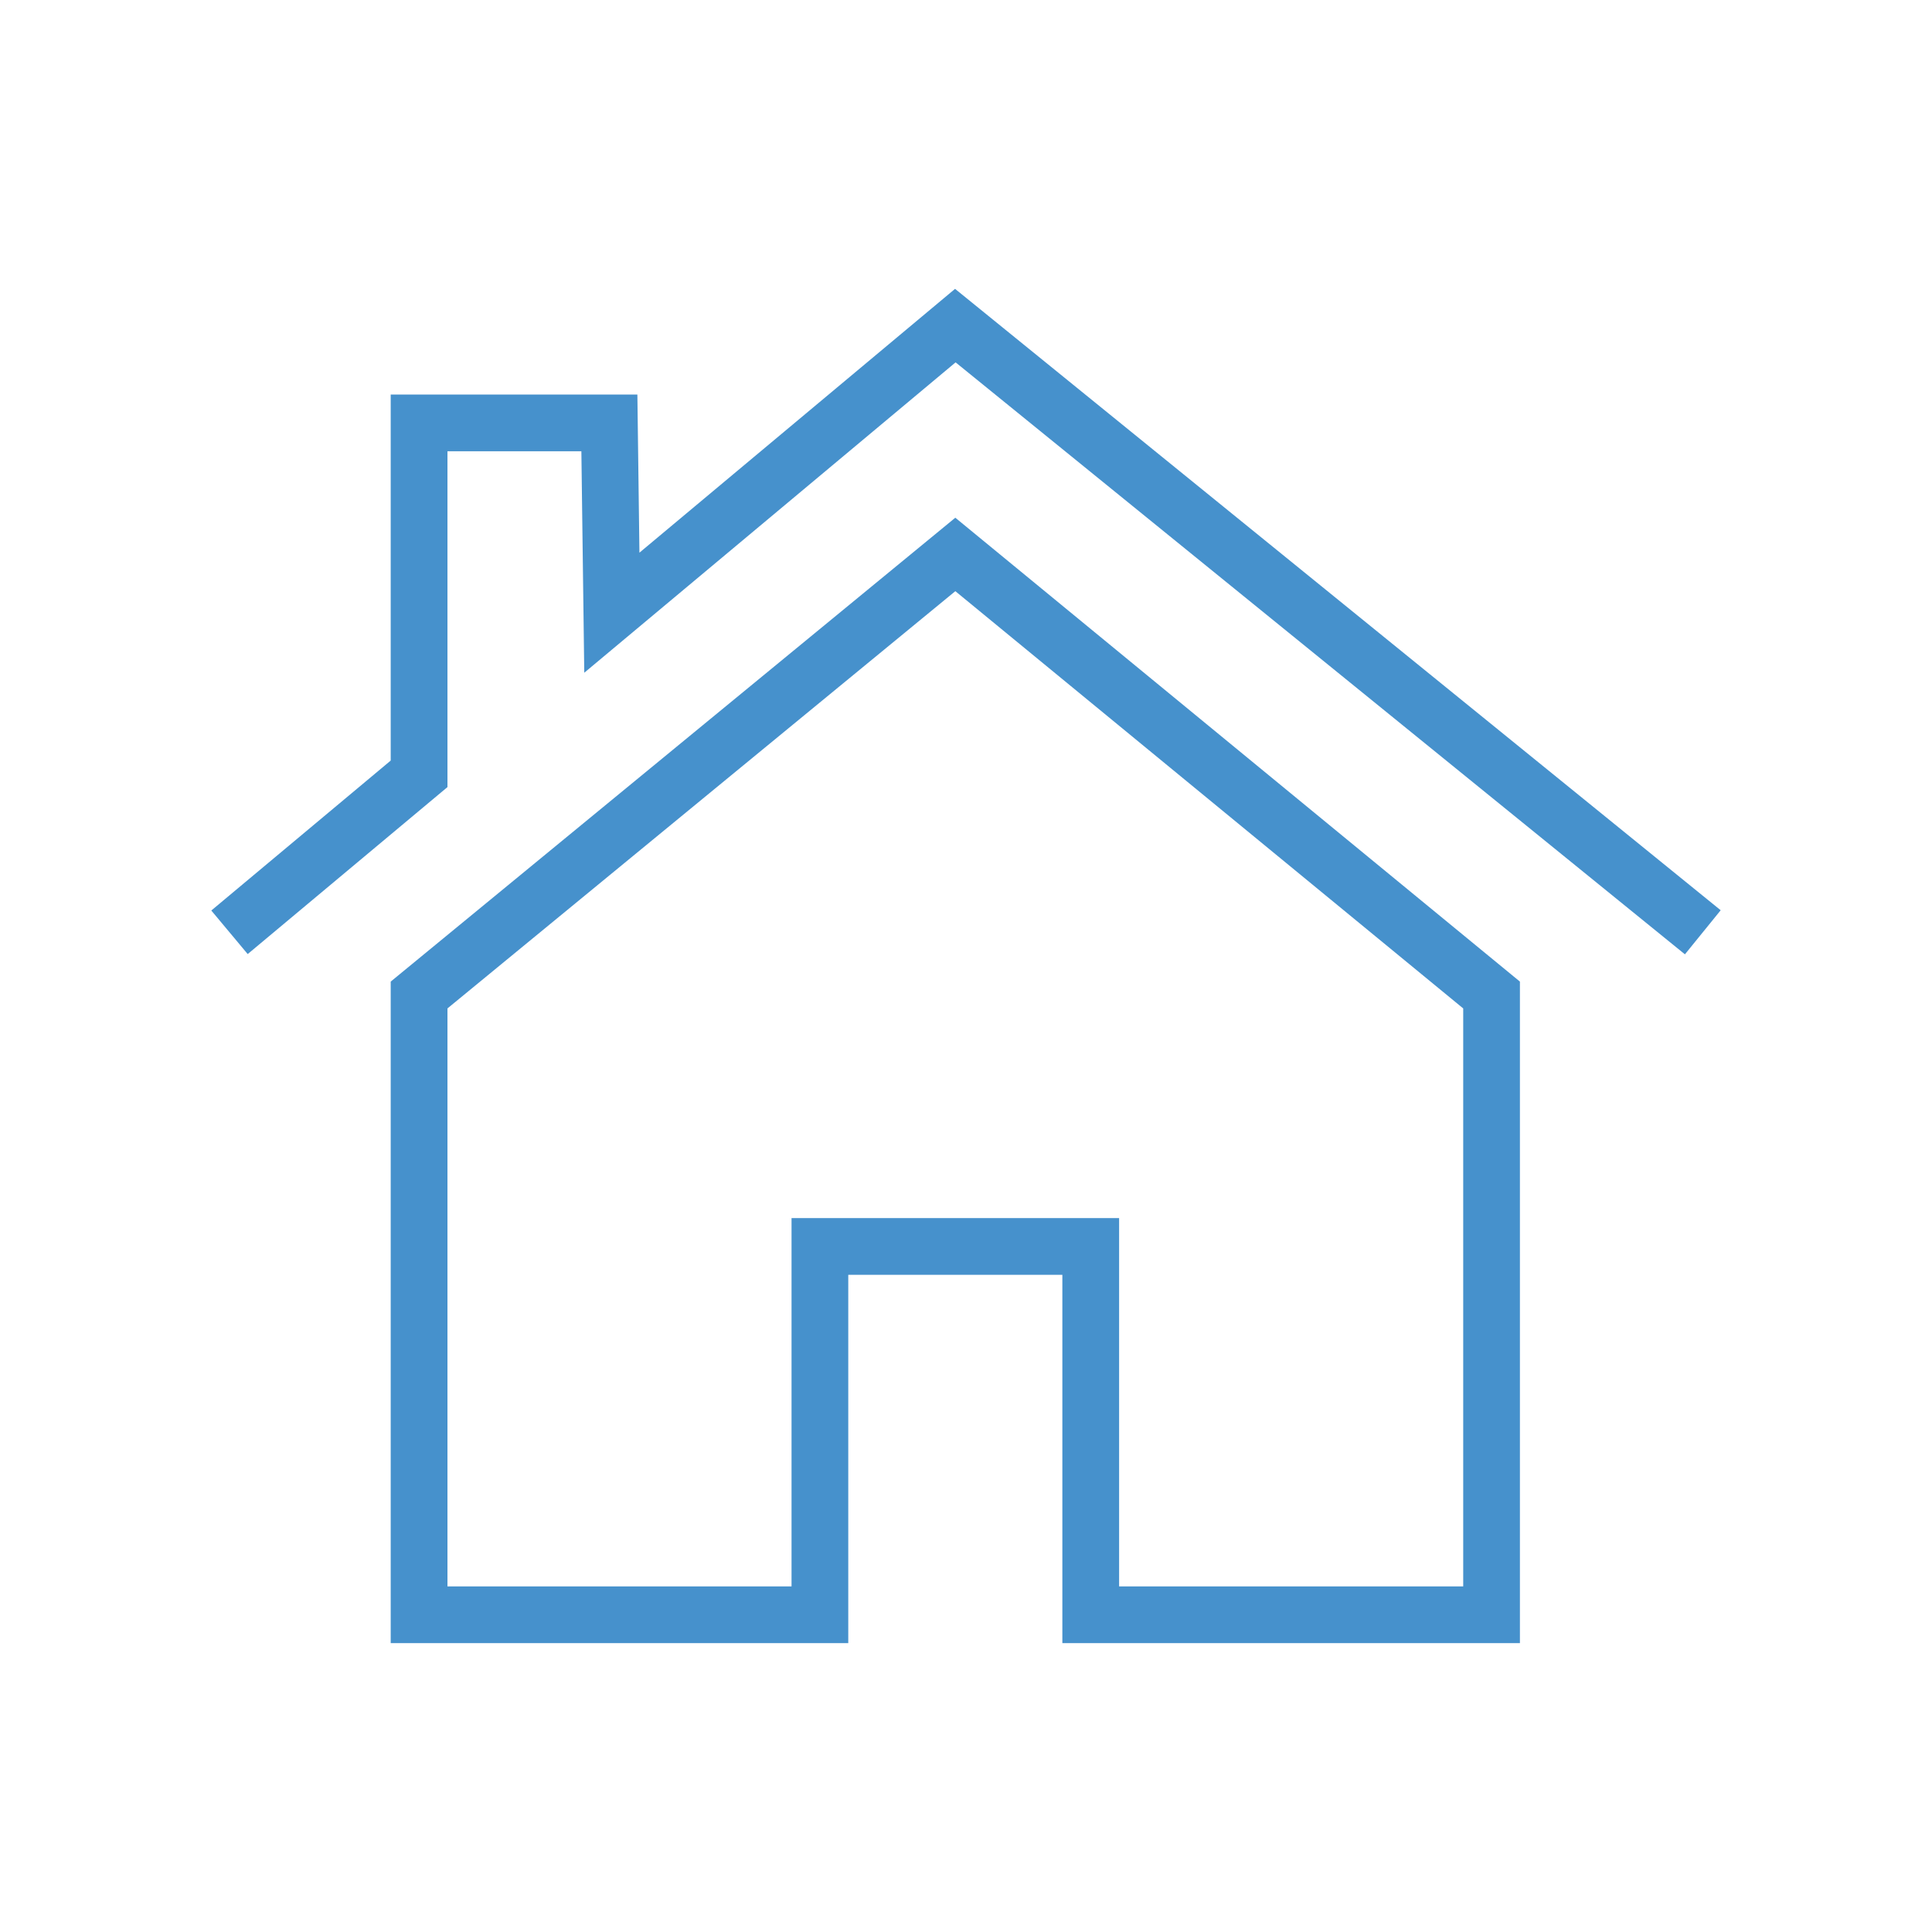
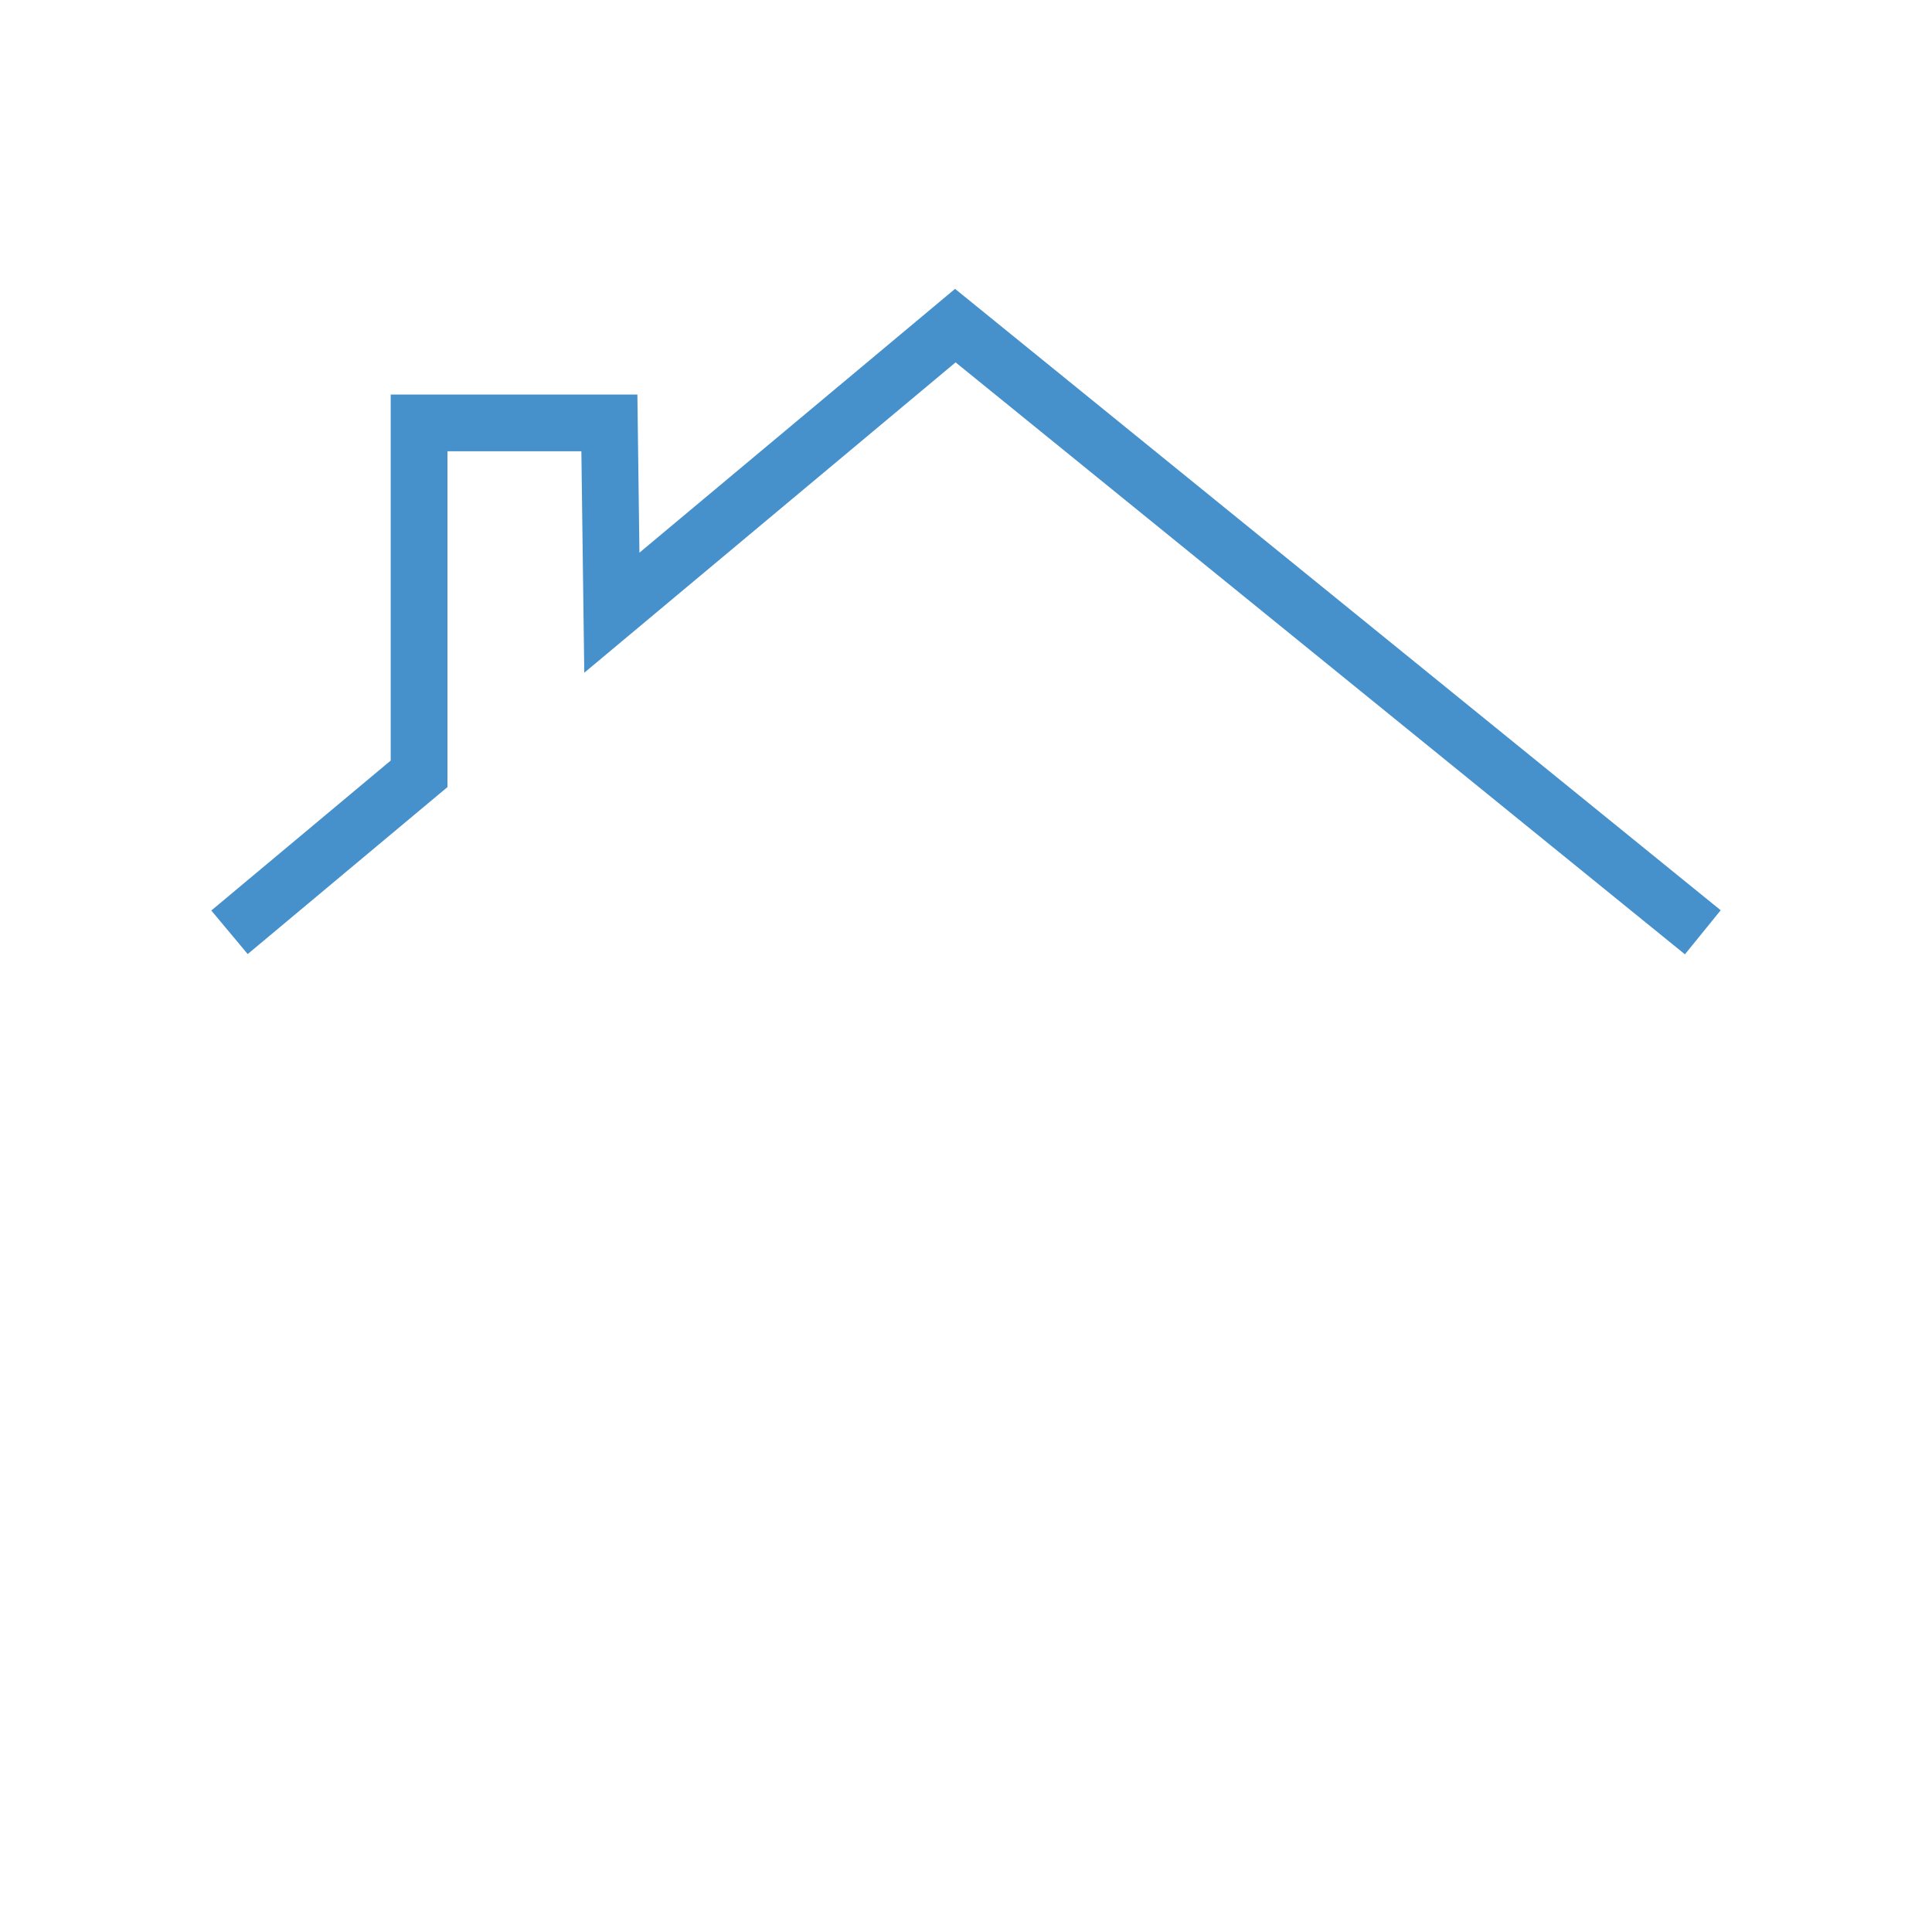
<svg xmlns="http://www.w3.org/2000/svg" id="Final-Paths" version="1.1" viewBox="0 0 96 96">
  <defs>
    <style>
      .st0 {
        fill: #4691cc;
      }
    </style>
  </defs>
-   <path class="st0" d="M19.414,48.775v32.872h22.736v-18.302h10.638v18.302h22.736v-32.872l-28.055-23.05-28.055,23.05ZM72.705,78.828h-17.097v-18.302h-16.277v18.302h-17.097v-28.72l25.236-20.733,25.236,20.733v28.72Z" />
  <polygon class="st0" points="47.456 14.353 31.773 27.462 31.671 19.604 19.414 19.604 19.414 37.792 10.5 45.243 12.308 47.407 22.234 39.11 22.234 22.423 28.888 22.423 29.032 33.428 47.483 18.006 83.723 47.42 85.5 45.23 47.456 14.353" />
</svg>